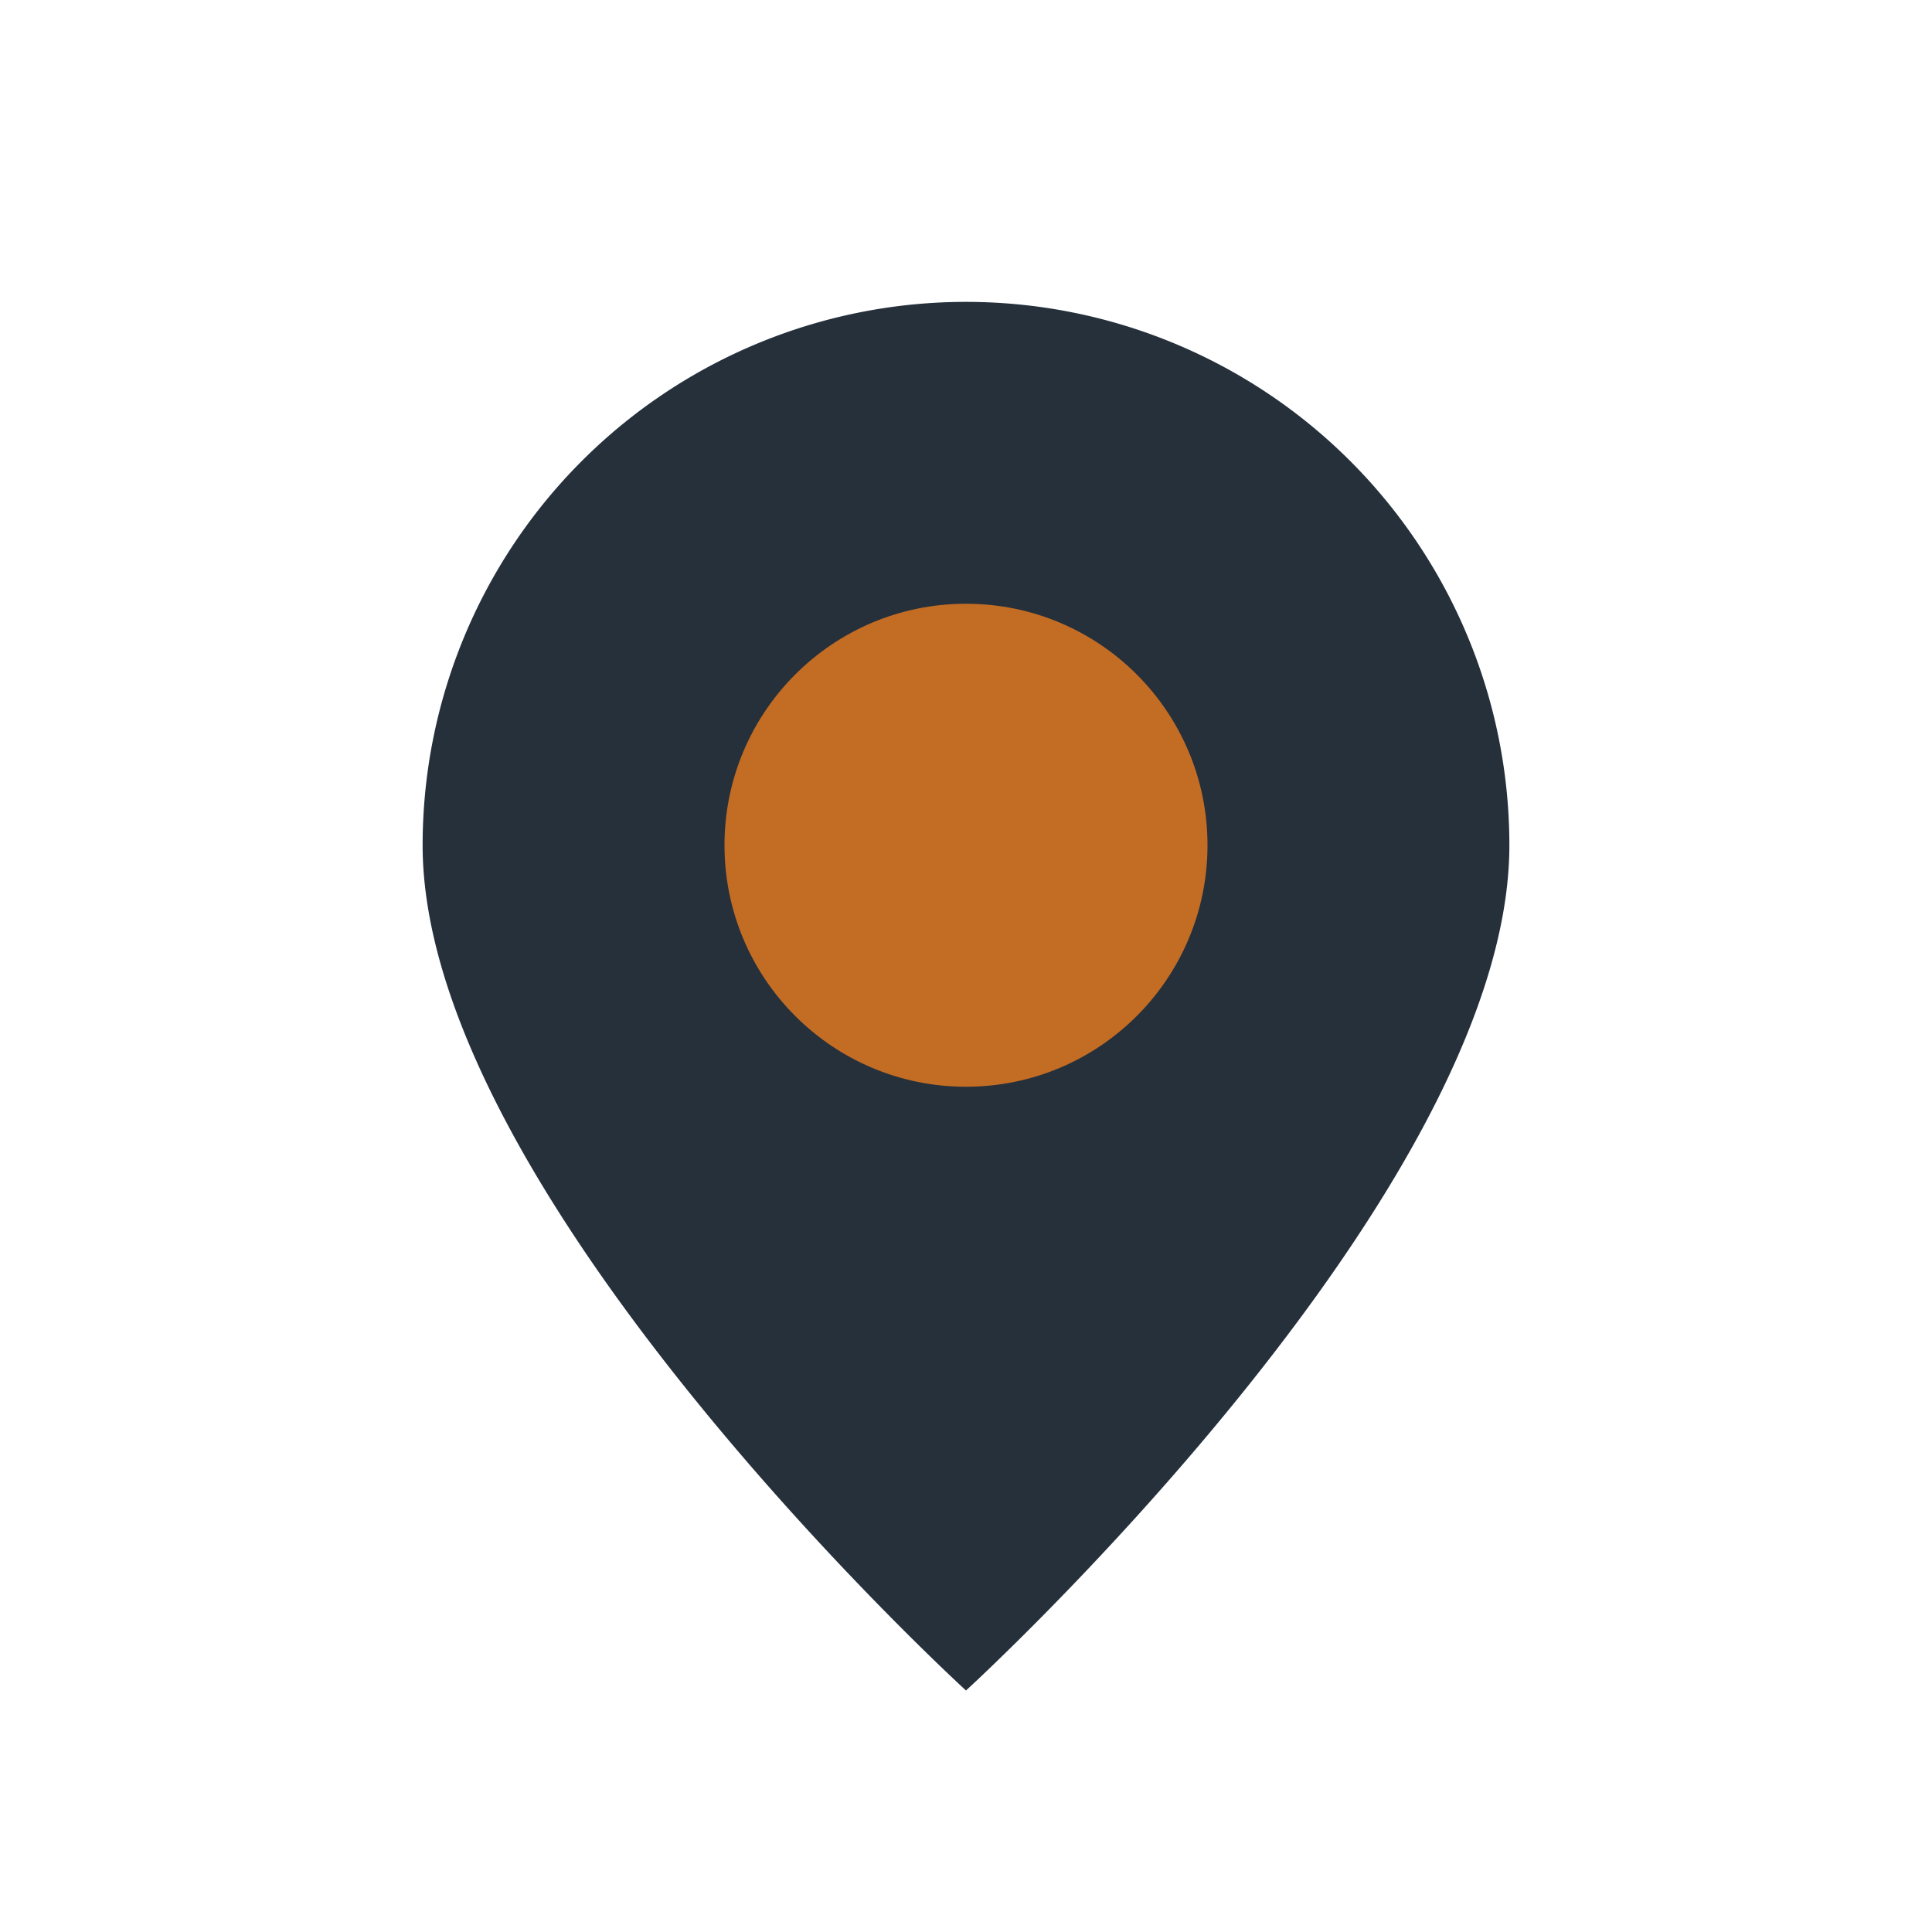
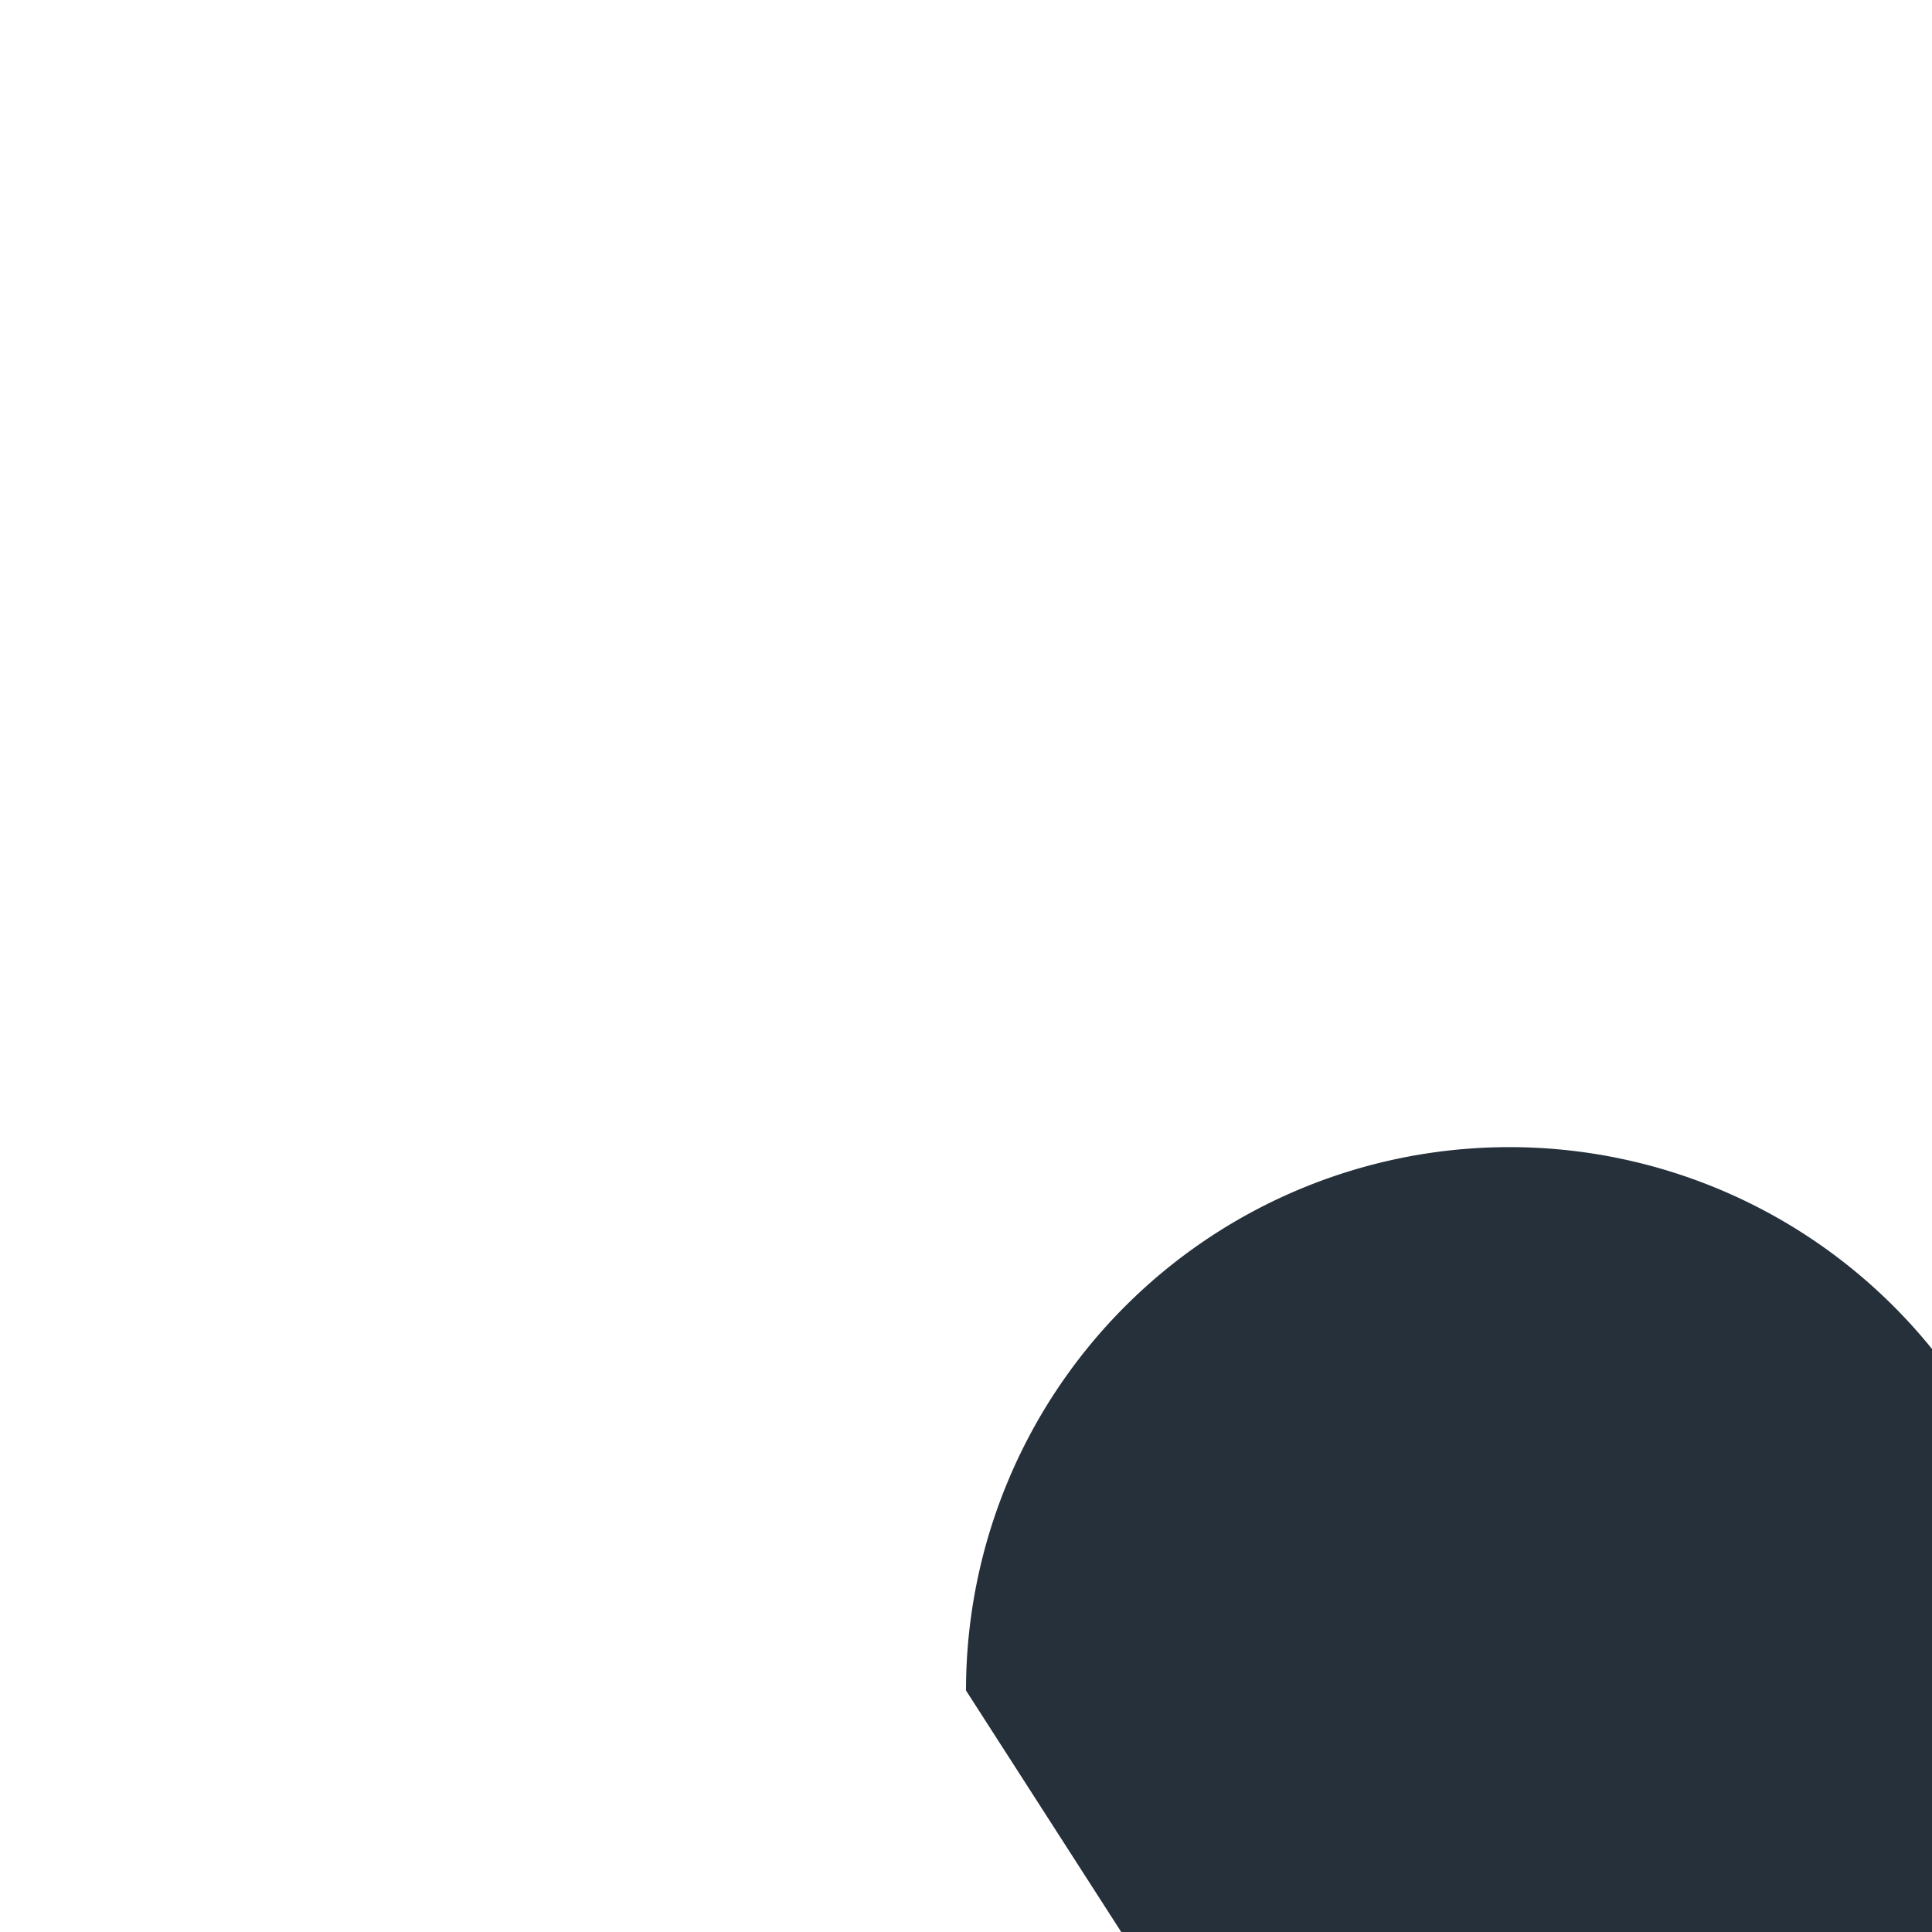
<svg xmlns="http://www.w3.org/2000/svg" width="32" height="32" viewBox="0 0 32 32">
-   <path d="M16 28C16 28 7 19.78 7 14a9 9 0 1 1 18 0c0 5.78-9 14-9 14z" fill="#25303B" />
-   <circle cx="16" cy="14" r="4" fill="#C36C24" />
+   <path d="M16 28a9 9 0 1 1 18 0c0 5.78-9 14-9 14z" fill="#25303B" />
</svg>